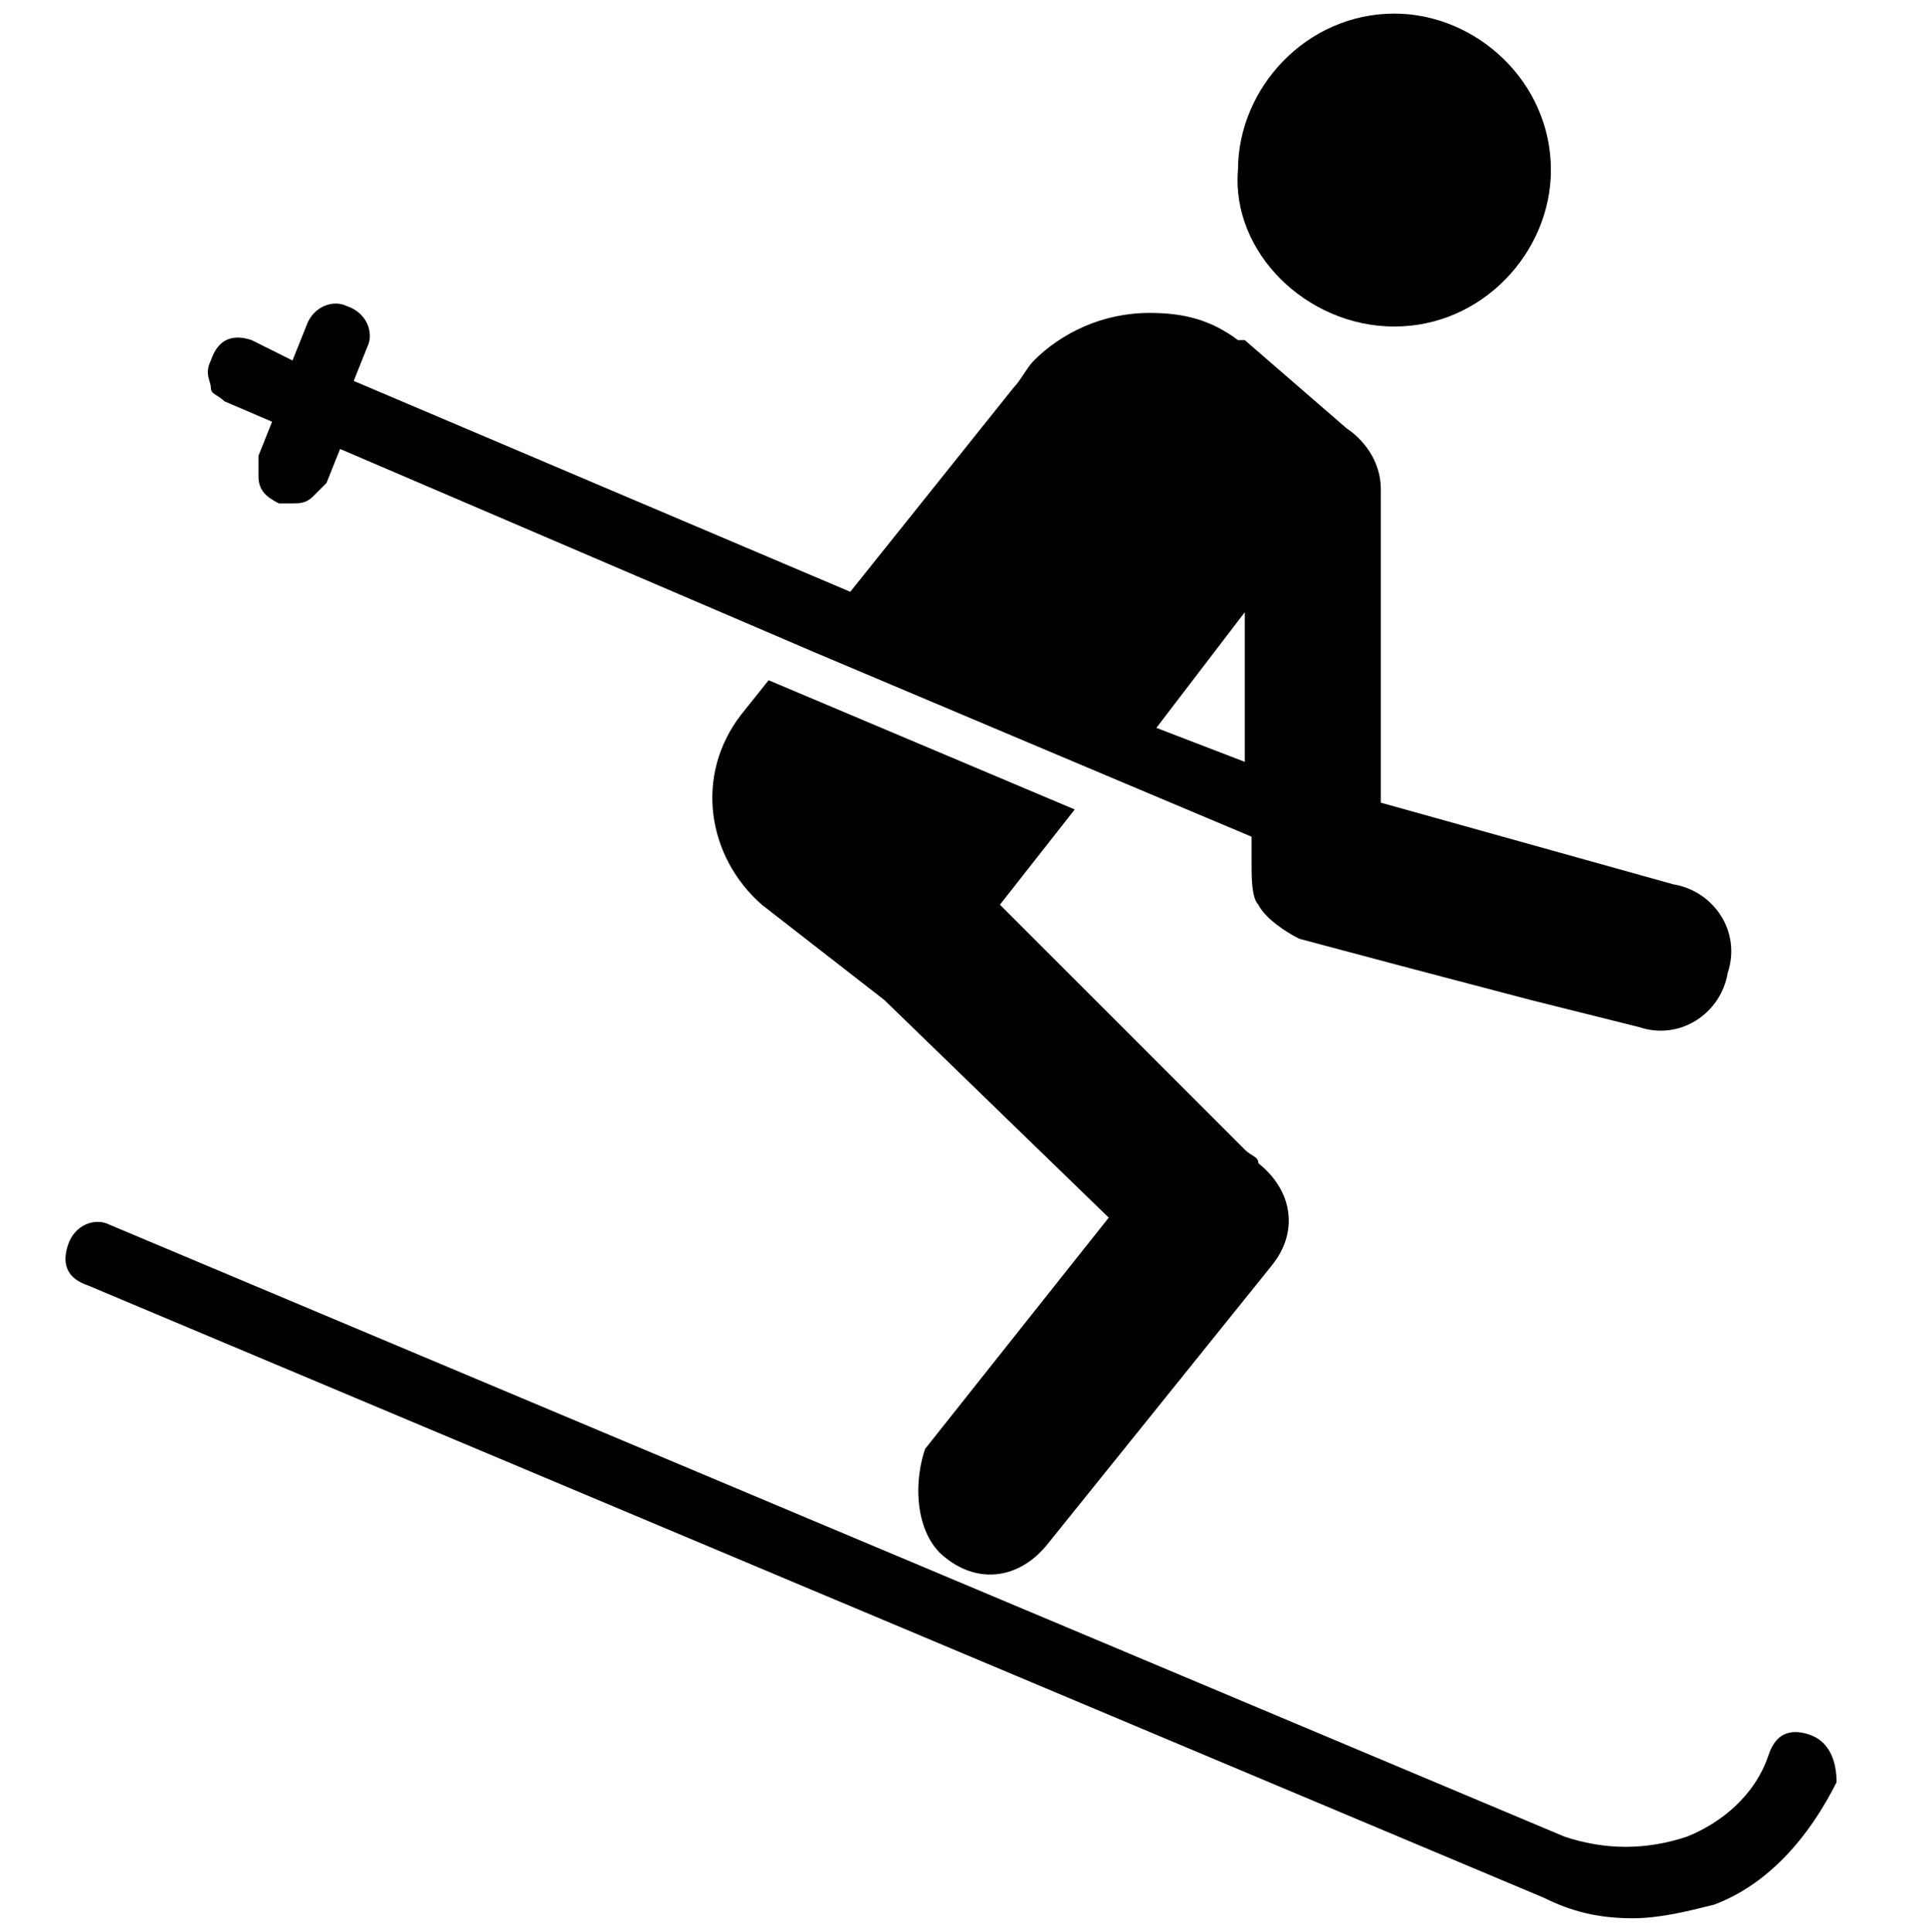
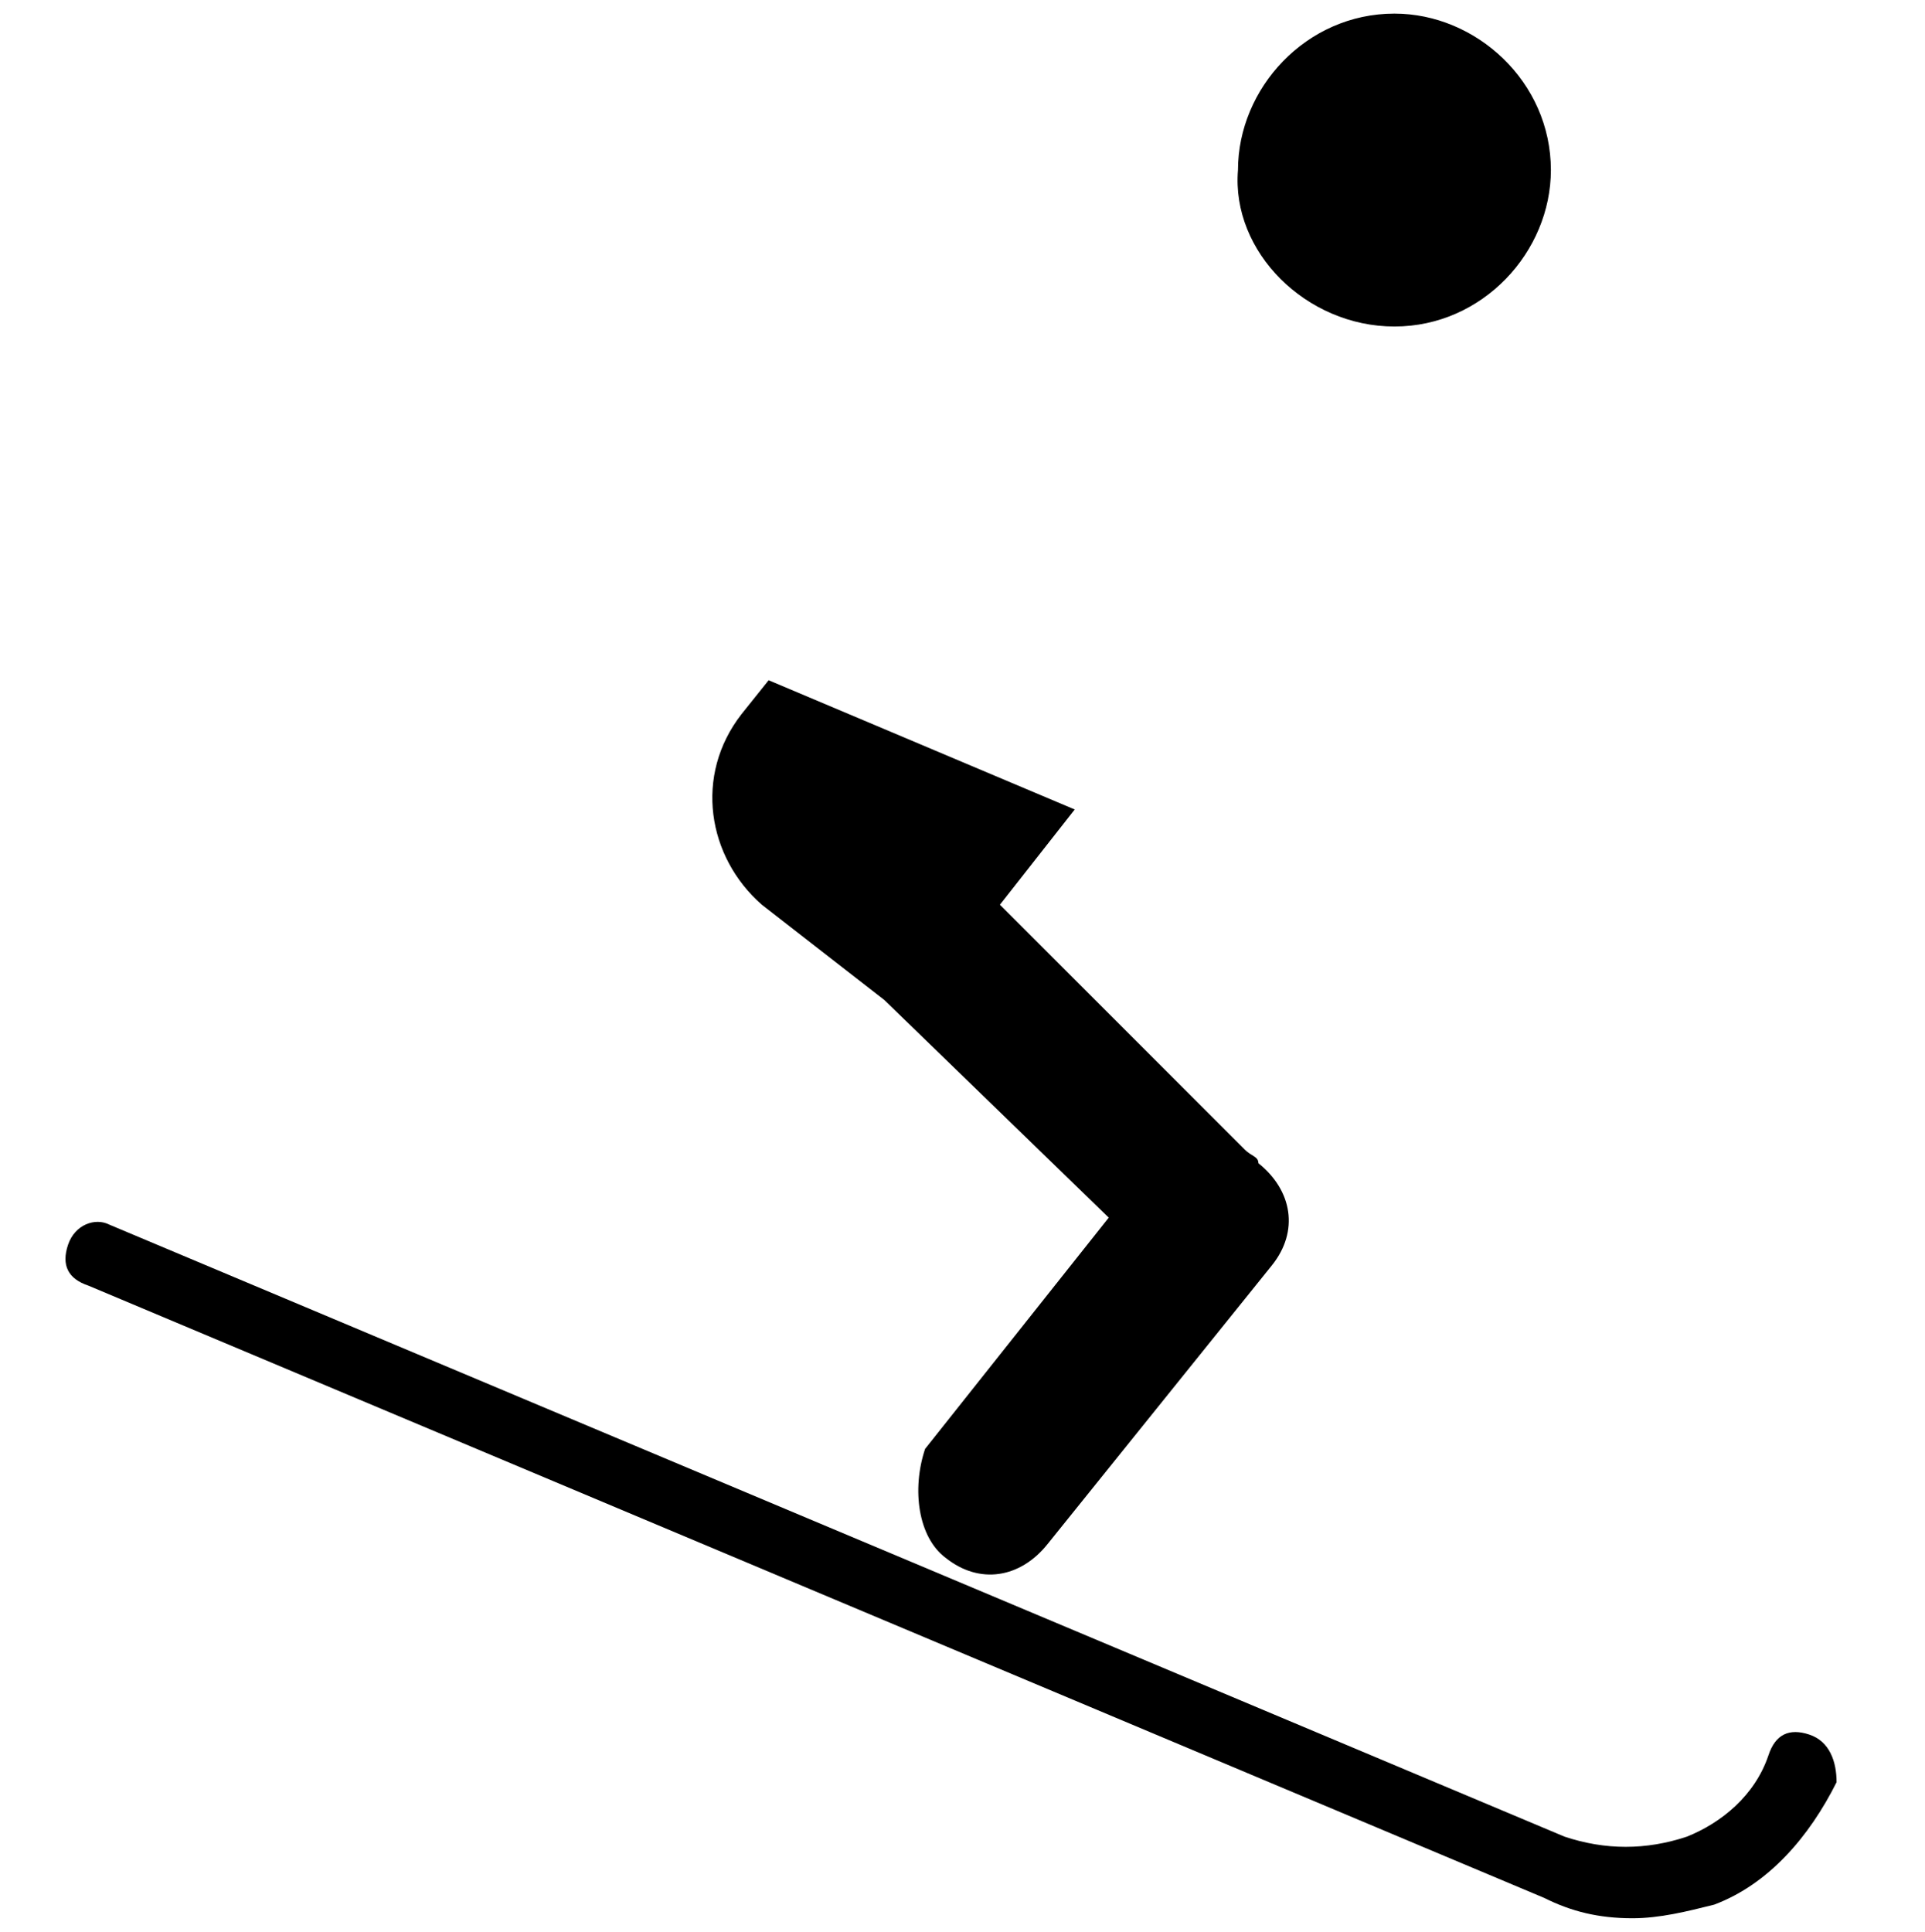
<svg xmlns="http://www.w3.org/2000/svg" version="1.1" id="Layer_1" x="0px" y="0px" viewBox="255.1 0 28.3 28.4" enable-background="new 255.1 0 28.3 28.4" xml:space="preserve">
  <path fill="#000000" d="M275.6,4.8c1.3,0,2.3-1.1,2.3-2.3c0-1.3-1.1-2.3-2.3-2.3c-1.3,0-2.3,1.1-2.3,2.3  C273.2,3.7,274.3,4.8,275.6,4.8z" />
  <path fill="#000000" d="M269,22.9c0.5,0.4,1.1,0.3,1.5-0.2l3.3-4.1c0.4-0.5,0.3-1.1-0.2-1.5l0,0c0-0.1-0.1-0.1-0.2-0.2l-3.6-3.6  l1.1-1.4l-4.5-1.9l-0.4,0.5c-0.7,0.9-0.5,2.1,0.3,2.8l1.8,1.4l3.3,3.2l-2.7,3.4C268.5,21.9,268.6,22.6,269,22.9z" />
  <path fill="#000000" d="M281.7,25.5c-0.3-0.1-0.5,0-0.6,0.3c-0.2,0.6-0.7,1-1.2,1.2c-0.6,0.2-1.2,0.2-1.8,0l-21.4-9  c-0.2-0.1-0.5,0-0.6,0.3s0,0.5,0.3,0.6l21.4,9c0.4,0.2,0.8,0.3,1.3,0.3c0.4,0,0.8-0.1,1.2-0.2c0.8-0.3,1.4-1,1.8-1.8  C282.1,25.9,282,25.6,281.7,25.5z" />
-   <path fill="#000000" d="M258.4,5.9l0.7,0.3l-0.2,0.5c0,0.1,0,0.2,0,0.3c0,0.2,0.1,0.3,0.3,0.4c0.1,0,0.1,0,0.2,0  c0.1,0,0.2,0,0.3-0.1c0.1-0.1,0.1-0.1,0.2-0.2l0.2-0.5l7,3l4.5,1.9l1.9,0.8v0.3c0,0,0,0.1,0,0.1c0,0.2,0,0.5,0.1,0.6  c0.1,0.2,0.4,0.4,0.6,0.5l1.5,0.4l1.9,0.5l1.6,0.4c0.6,0.2,1.2-0.2,1.3-0.8c0.2-0.6-0.2-1.2-0.8-1.3l-4.3-1.2V7.2  c0-0.6-0.5-0.9-0.5-0.9L273.4,5l0,0l-0.1,0c-0.4-0.3-0.8-0.4-1.3-0.4c-0.7,0-1.3,0.3-1.7,0.7c-0.1,0.1-0.2,0.3-0.3,0.4l-2.4,3  l-7.3-3.1l0.2-0.5c0.1-0.2,0-0.5-0.3-0.6c-0.2-0.1-0.5,0-0.6,0.3l-0.2,0.5L258.8,5c-0.3-0.1-0.5,0-0.6,0.3c-0.1,0.2,0,0.3,0,0.4  C258.2,5.8,258.3,5.8,258.4,5.9z M273.4,9v2.2l-1.3-0.5L273.4,9z" />
</svg>